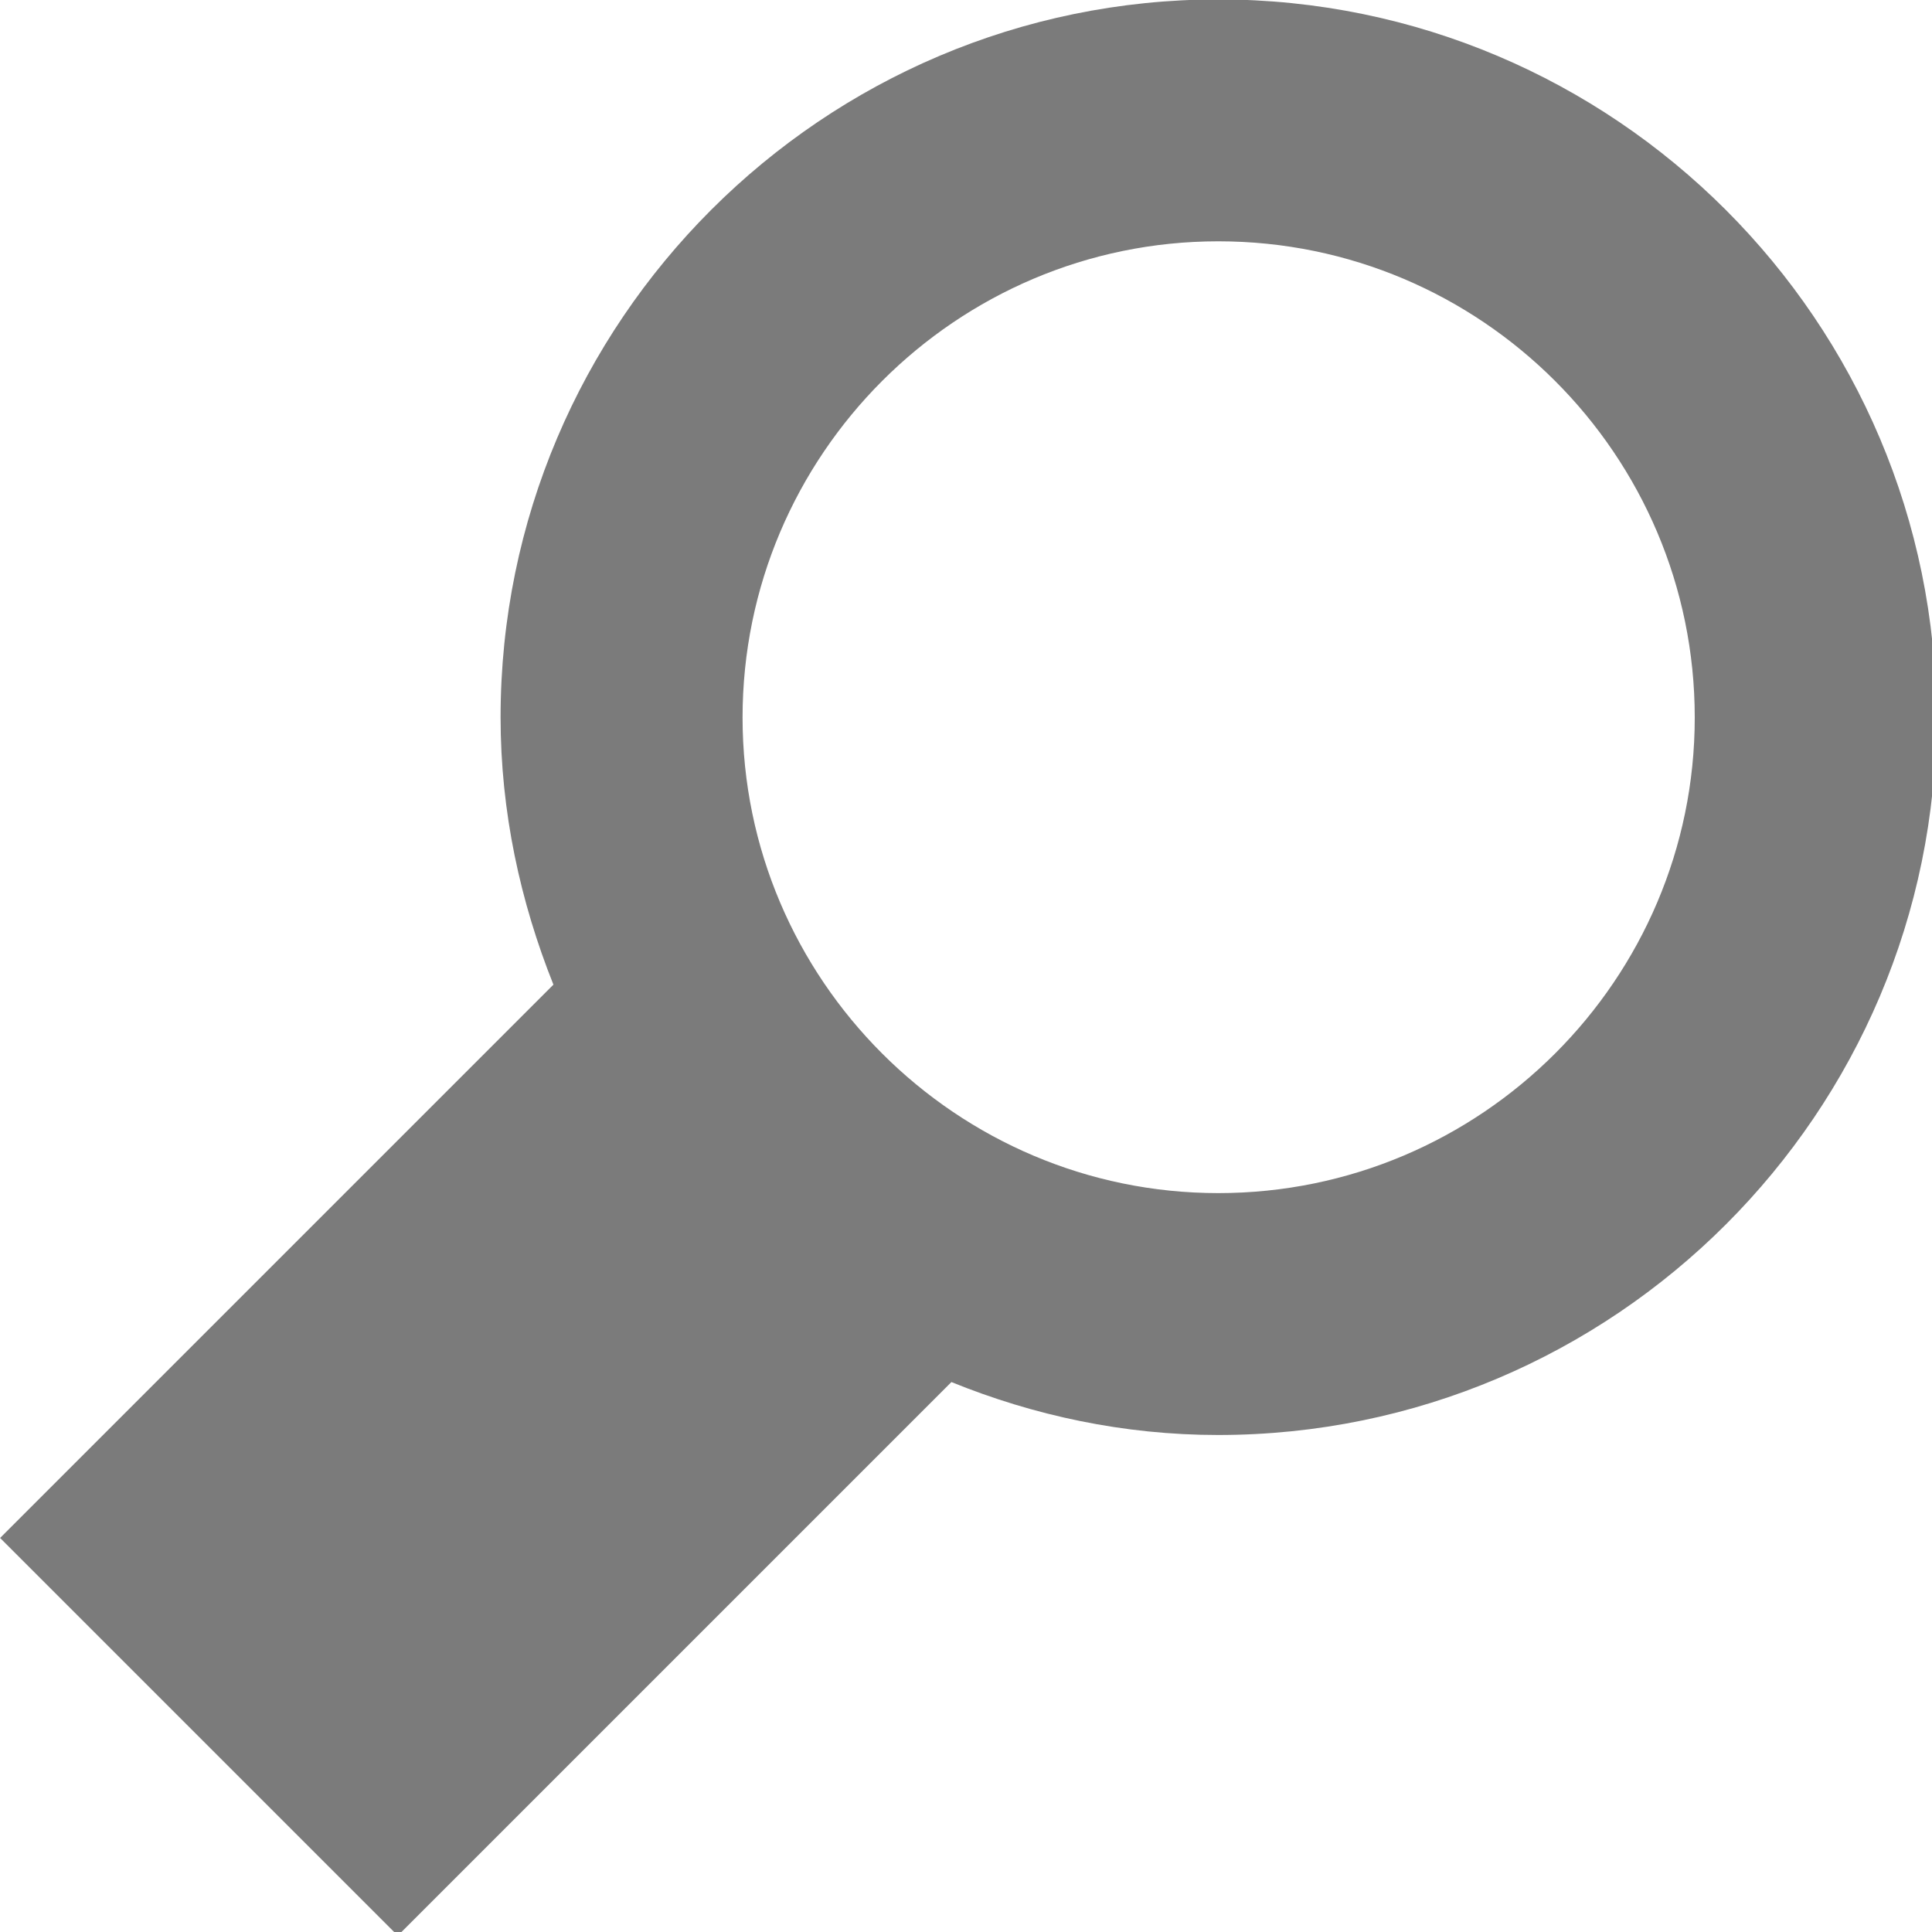
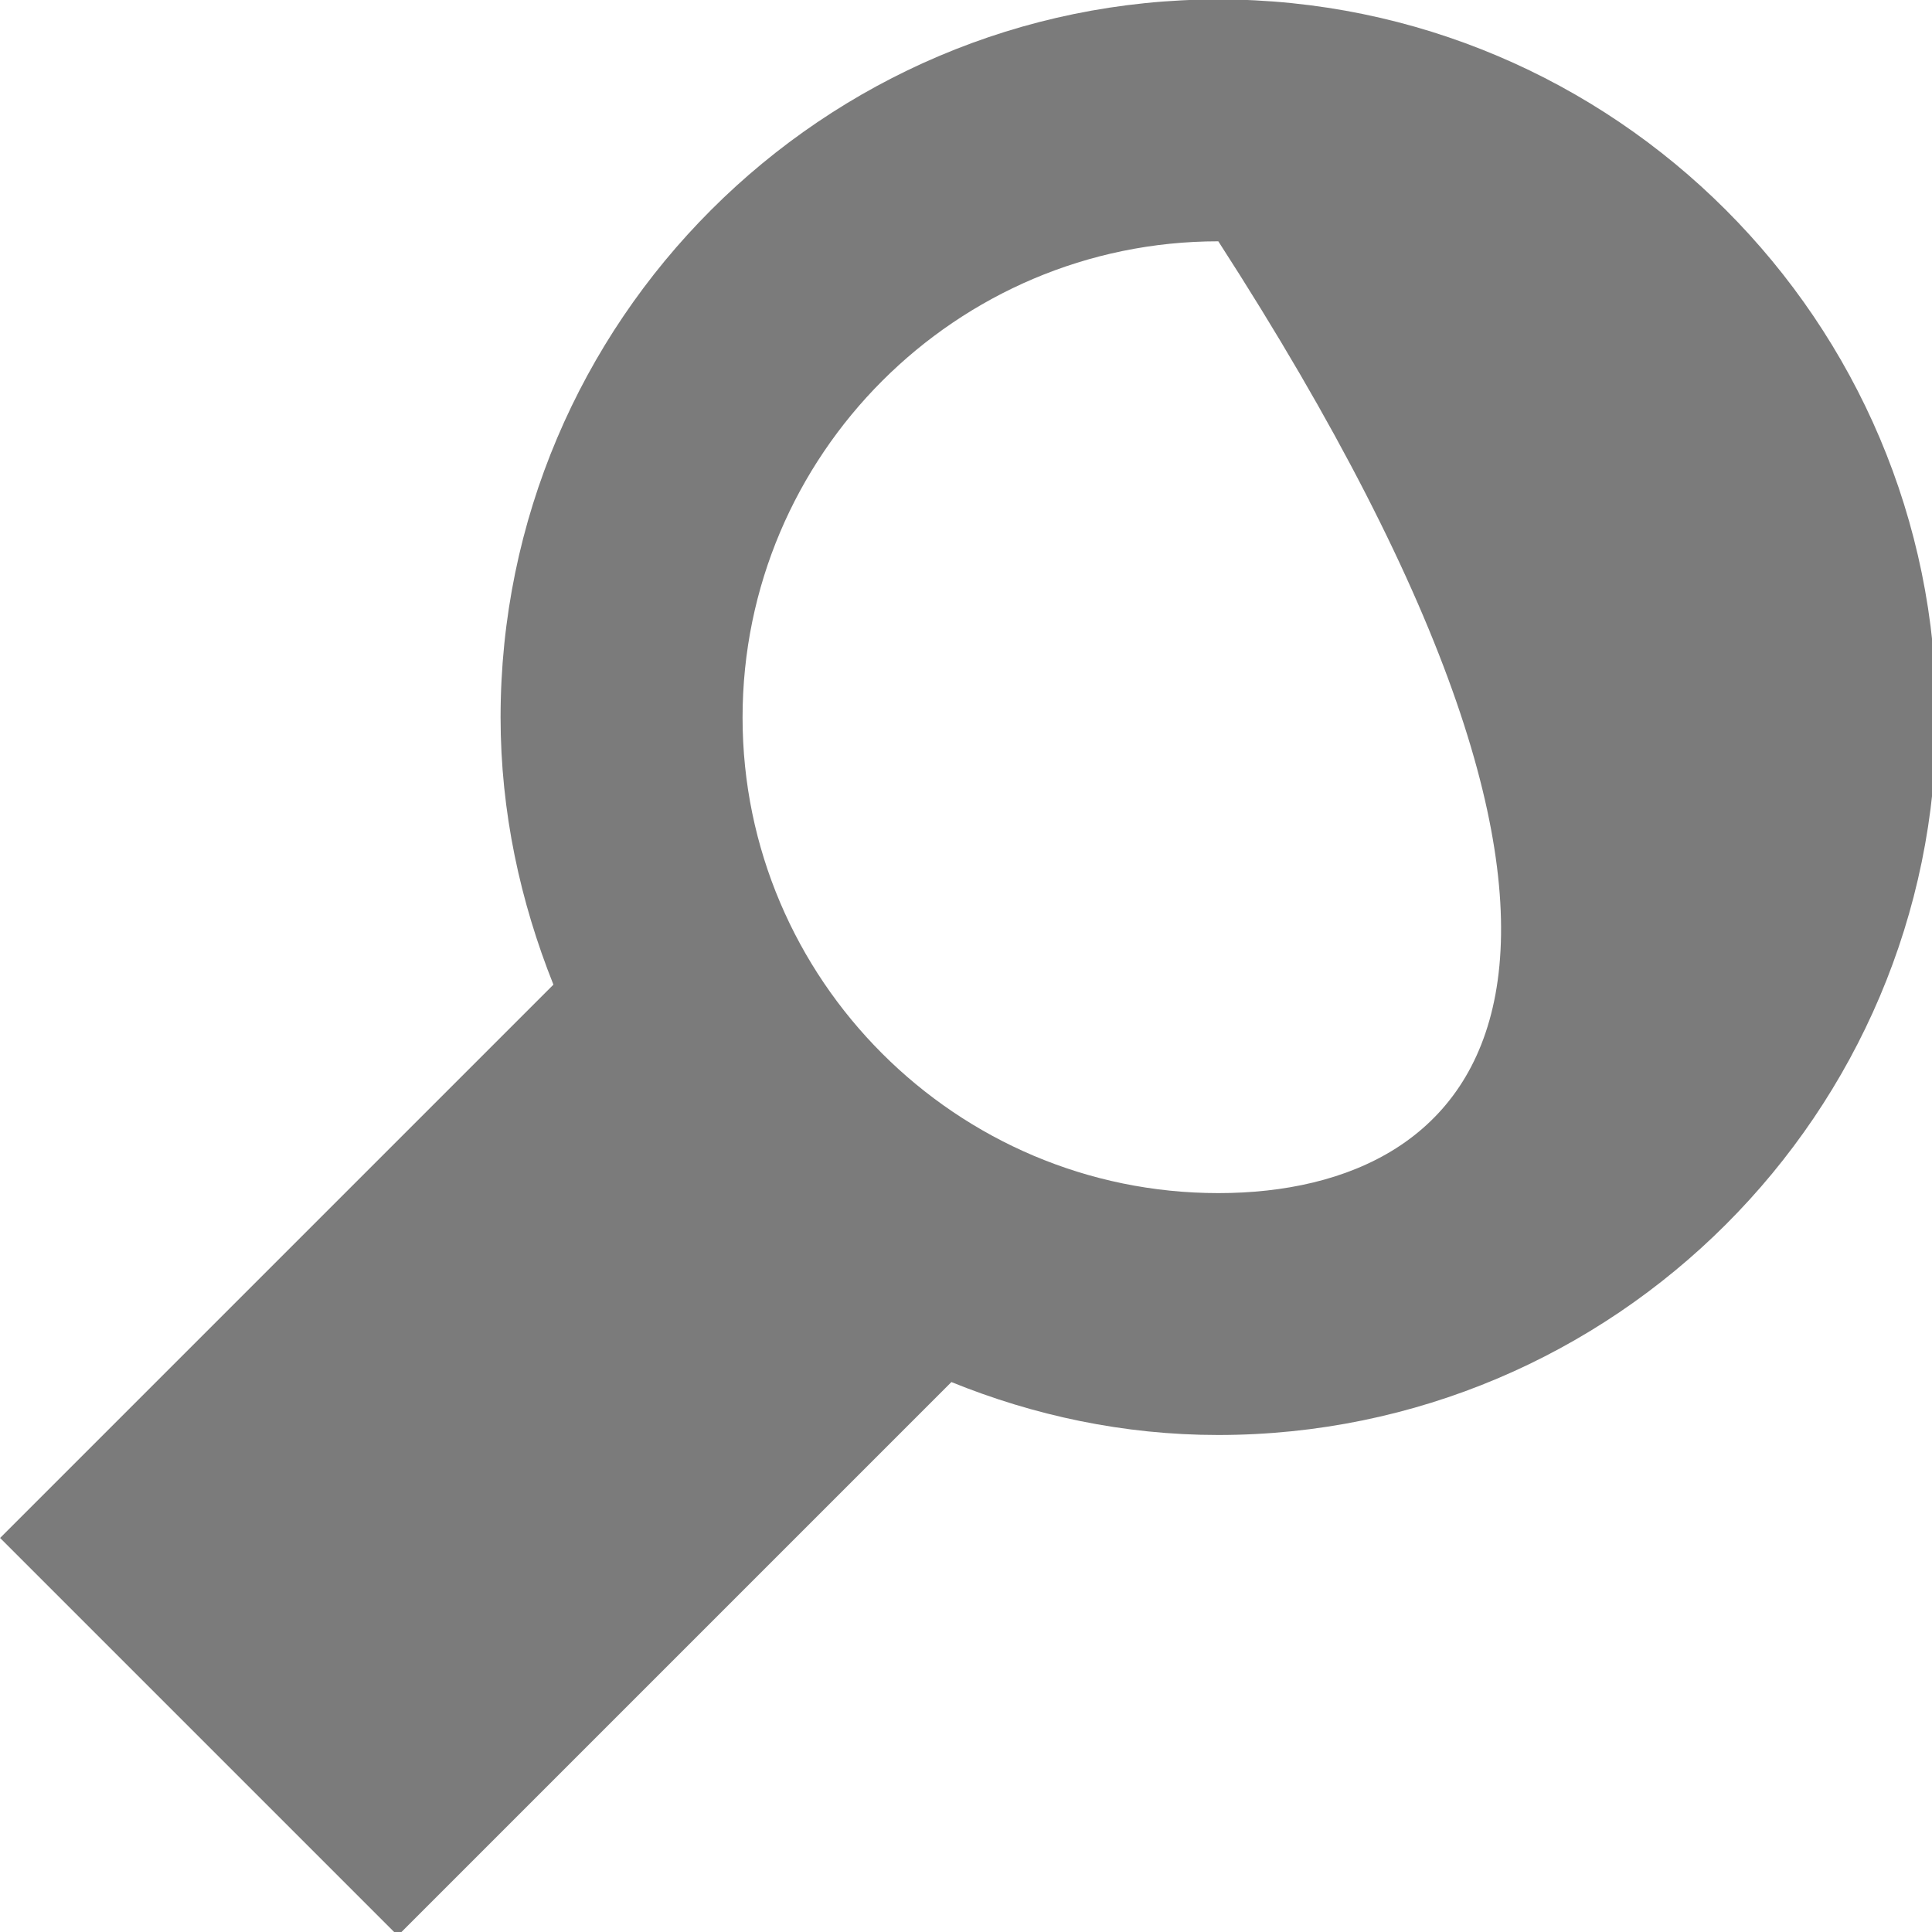
<svg xmlns="http://www.w3.org/2000/svg" preserveAspectRatio="xMidYMid" width="20" height="20" viewBox="0 0 20 20">
  <defs>
    <style>

      .cls-2 {
        fill: #7b7b7b;
      }
    </style>
  </defs>
-   <path d="M12.612,-0.006 C8.518,-0.006 5.182,3.327 5.182,7.426 C5.182,8.406 5.387,9.337 5.729,10.193 C5.729,10.193 0.001,15.921 0.001,15.921 C0.001,15.921 4.118,20.038 4.118,20.038 C4.118,20.038 9.849,14.307 9.849,14.307 C10.701,14.653 11.632,14.855 12.610,14.855 C16.711,14.855 20.045,11.521 20.045,7.428 C20.045,3.327 16.711,-0.006 12.612,-0.006 ZM12.612,12.351 C9.899,12.351 7.687,10.139 7.687,7.428 C7.687,4.709 9.899,2.498 12.612,2.498 C15.332,2.498 17.544,4.709 17.544,7.428 C17.544,10.139 15.332,12.351 12.612,12.351 Z" id="path-1" class="cls-2" fill-rule="evenodd" />
+   <path d="M12.612,-0.006 C8.518,-0.006 5.182,3.327 5.182,7.426 C5.182,8.406 5.387,9.337 5.729,10.193 C5.729,10.193 0.001,15.921 0.001,15.921 C0.001,15.921 4.118,20.038 4.118,20.038 C4.118,20.038 9.849,14.307 9.849,14.307 C10.701,14.653 11.632,14.855 12.610,14.855 C16.711,14.855 20.045,11.521 20.045,7.428 C20.045,3.327 16.711,-0.006 12.612,-0.006 ZM12.612,12.351 C9.899,12.351 7.687,10.139 7.687,7.428 C7.687,4.709 9.899,2.498 12.612,2.498 C17.544,10.139 15.332,12.351 12.612,12.351 Z" id="path-1" class="cls-2" fill-rule="evenodd" />
</svg>